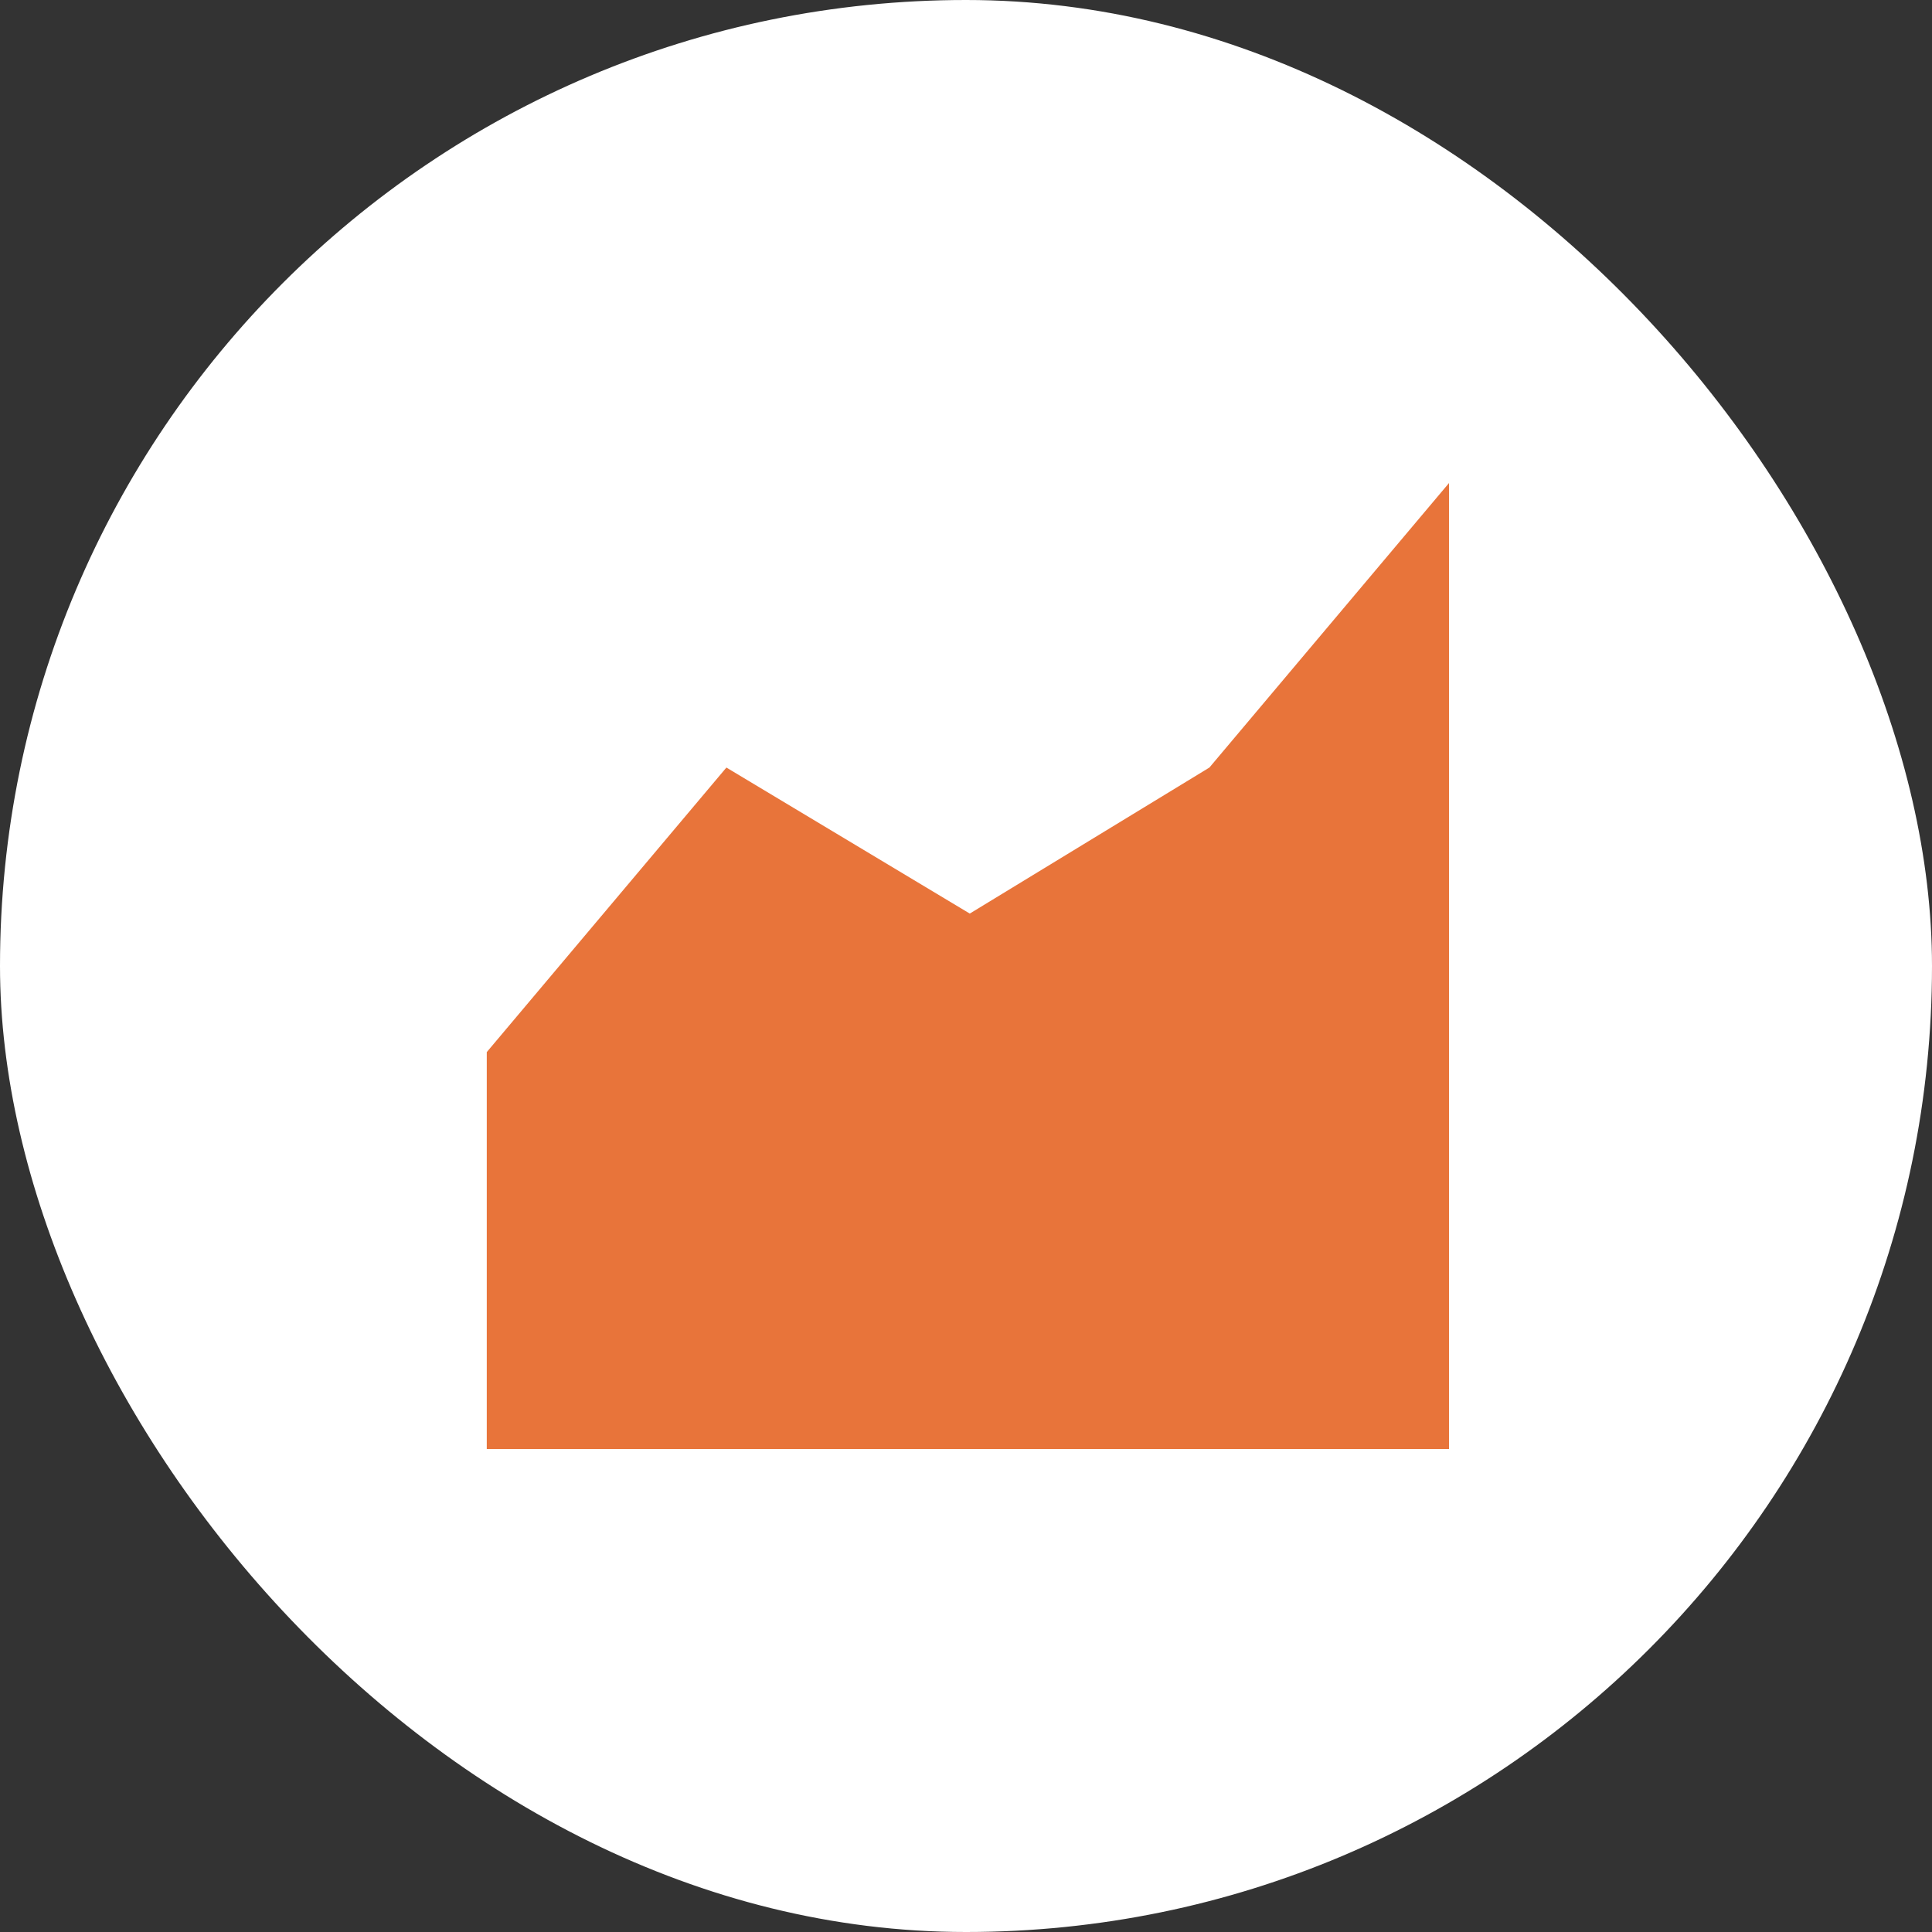
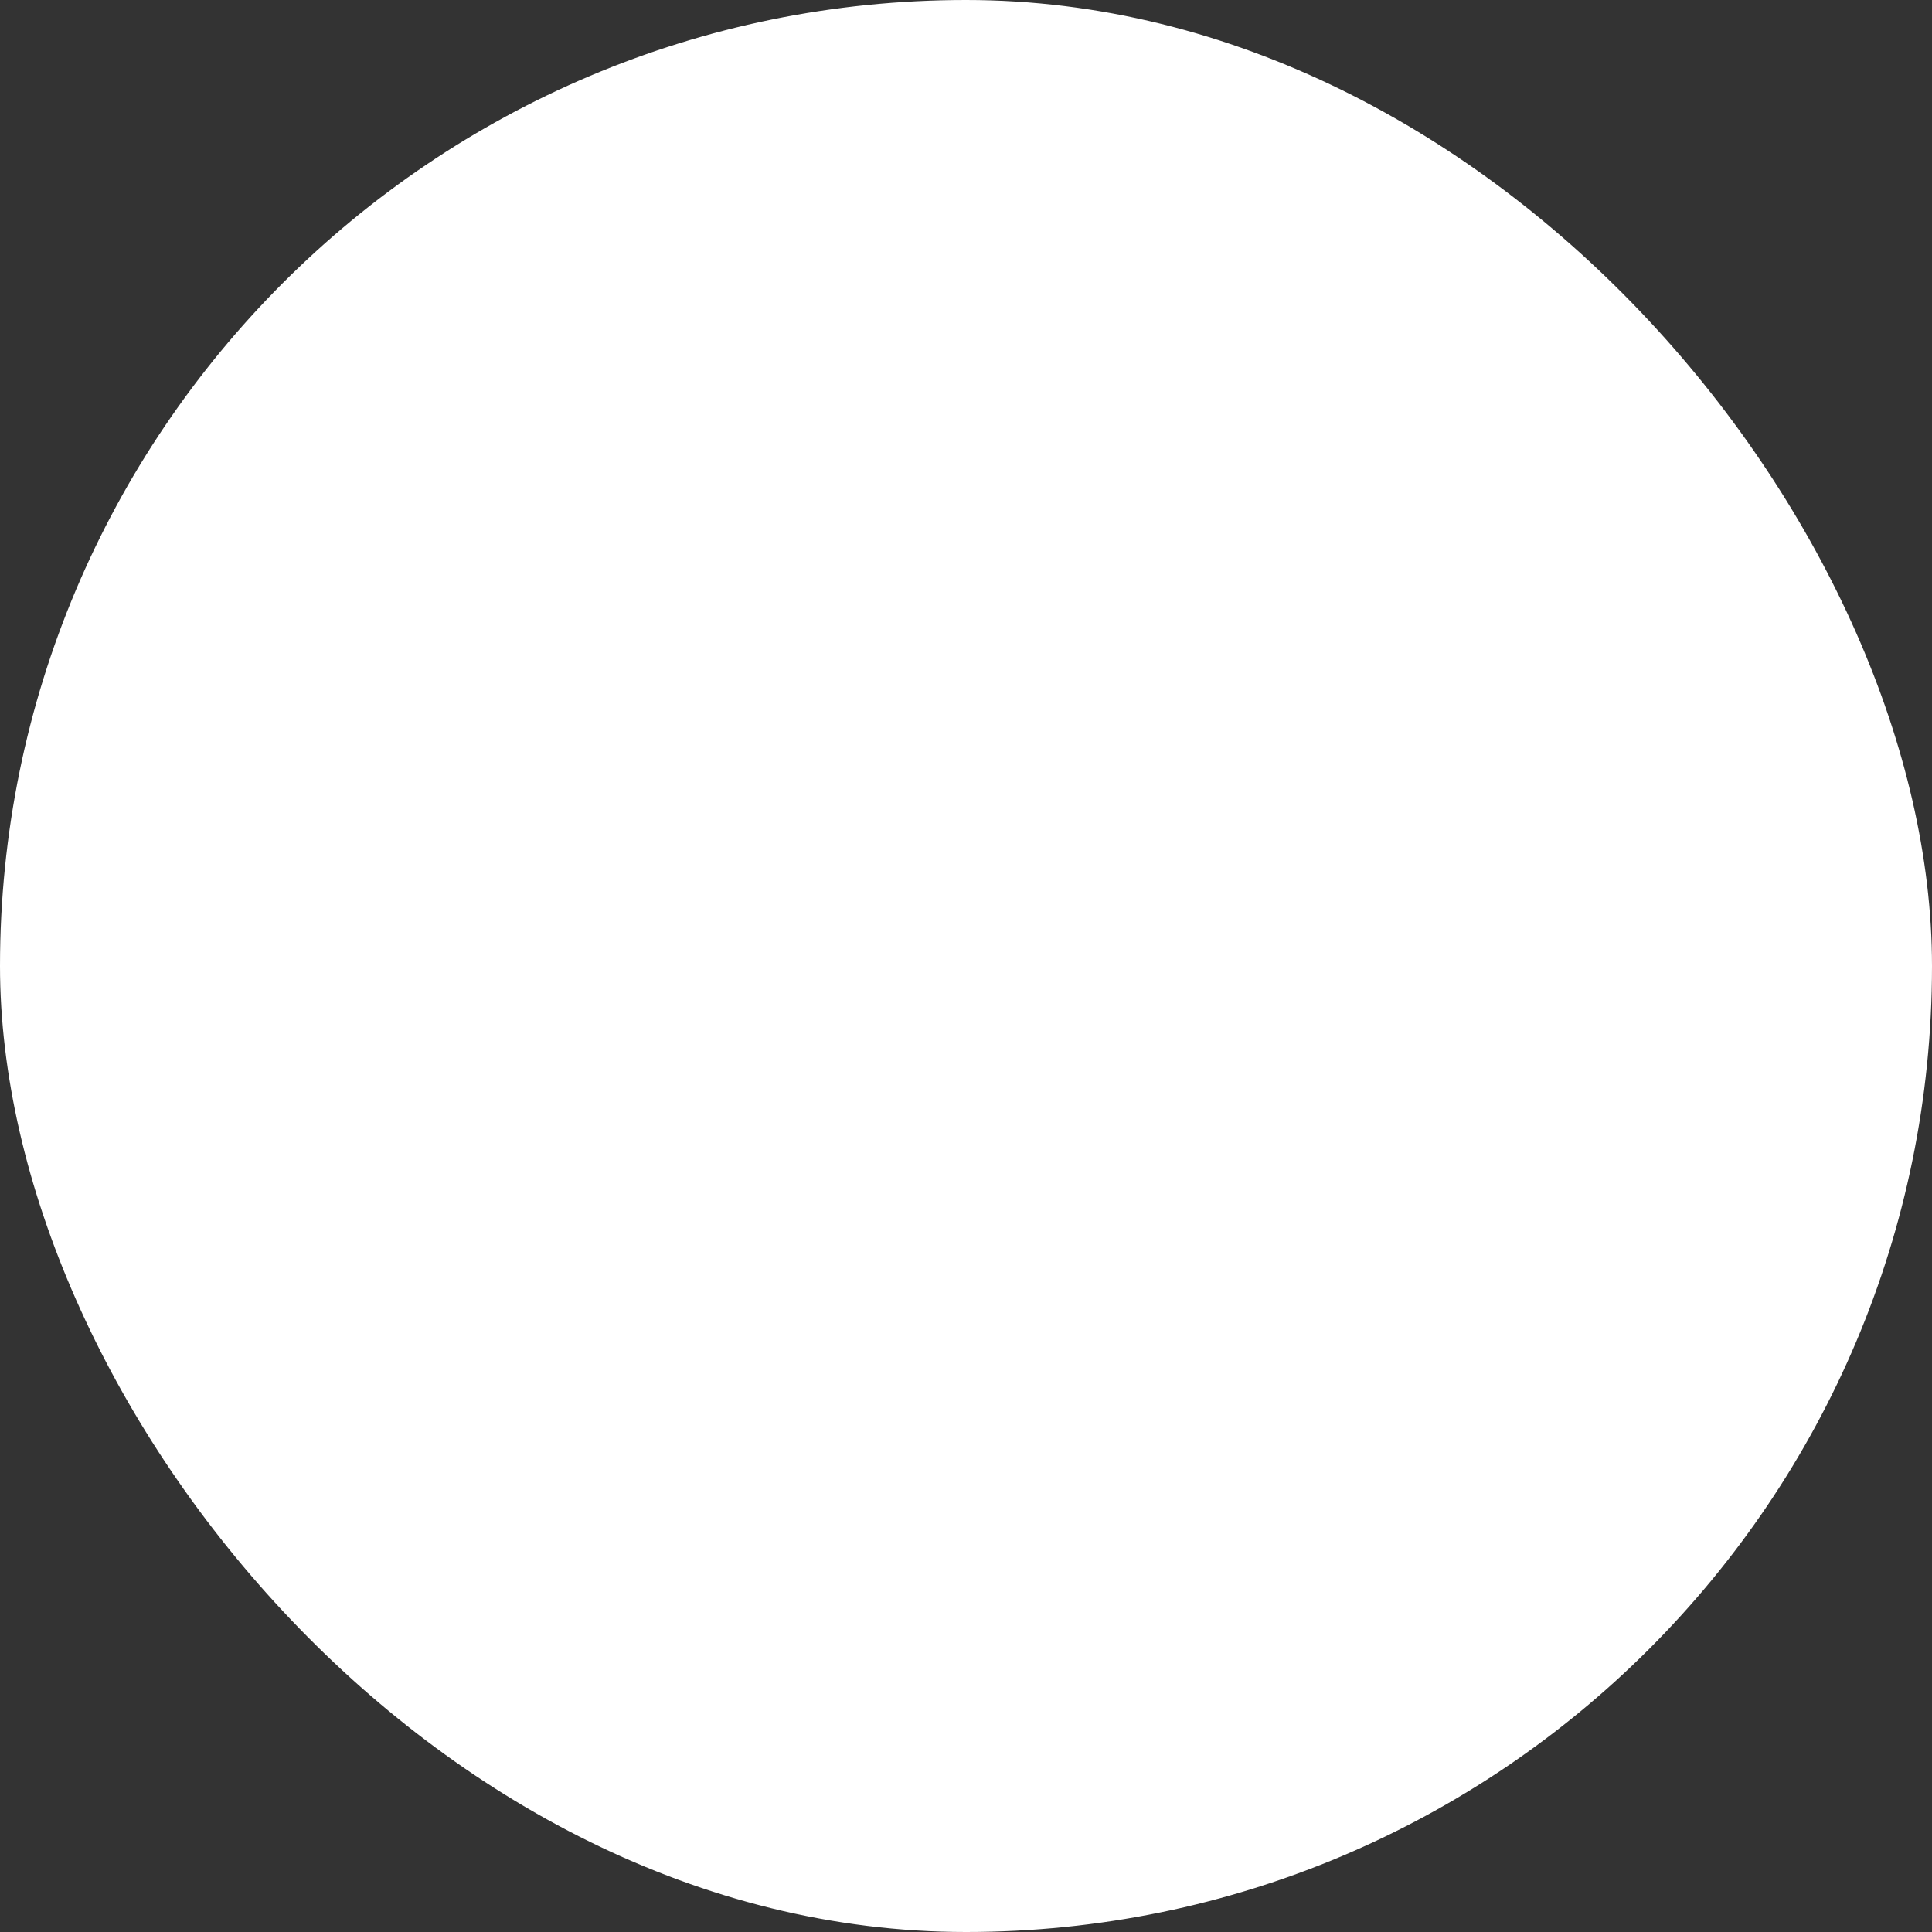
<svg xmlns="http://www.w3.org/2000/svg" width="60" height="60" viewBox="0 0 60 60" fill="none">
  <rect x="0" y="0" width="60" height="60" fill="#333333" stroke="none" />
  <rect width="60" height="60" rx="30" fill="white" />
  <g clip-path="url(#clip0_3983_24492)">
    <path d="M22.559 23.837L15.117 32.674V45H45.001V15L37.559 23.837L30.117 28.372L22.559 23.837Z" fill="#E8743A" />
  </g>
  <defs>
    <clipPath id="clip0_3983_24492">
-       <rect width="30" height="30" fill="white" transform="matrix(-1 0 0 1 45 15)" />
-     </clipPath>
+       </clipPath>
  </defs>
</svg>